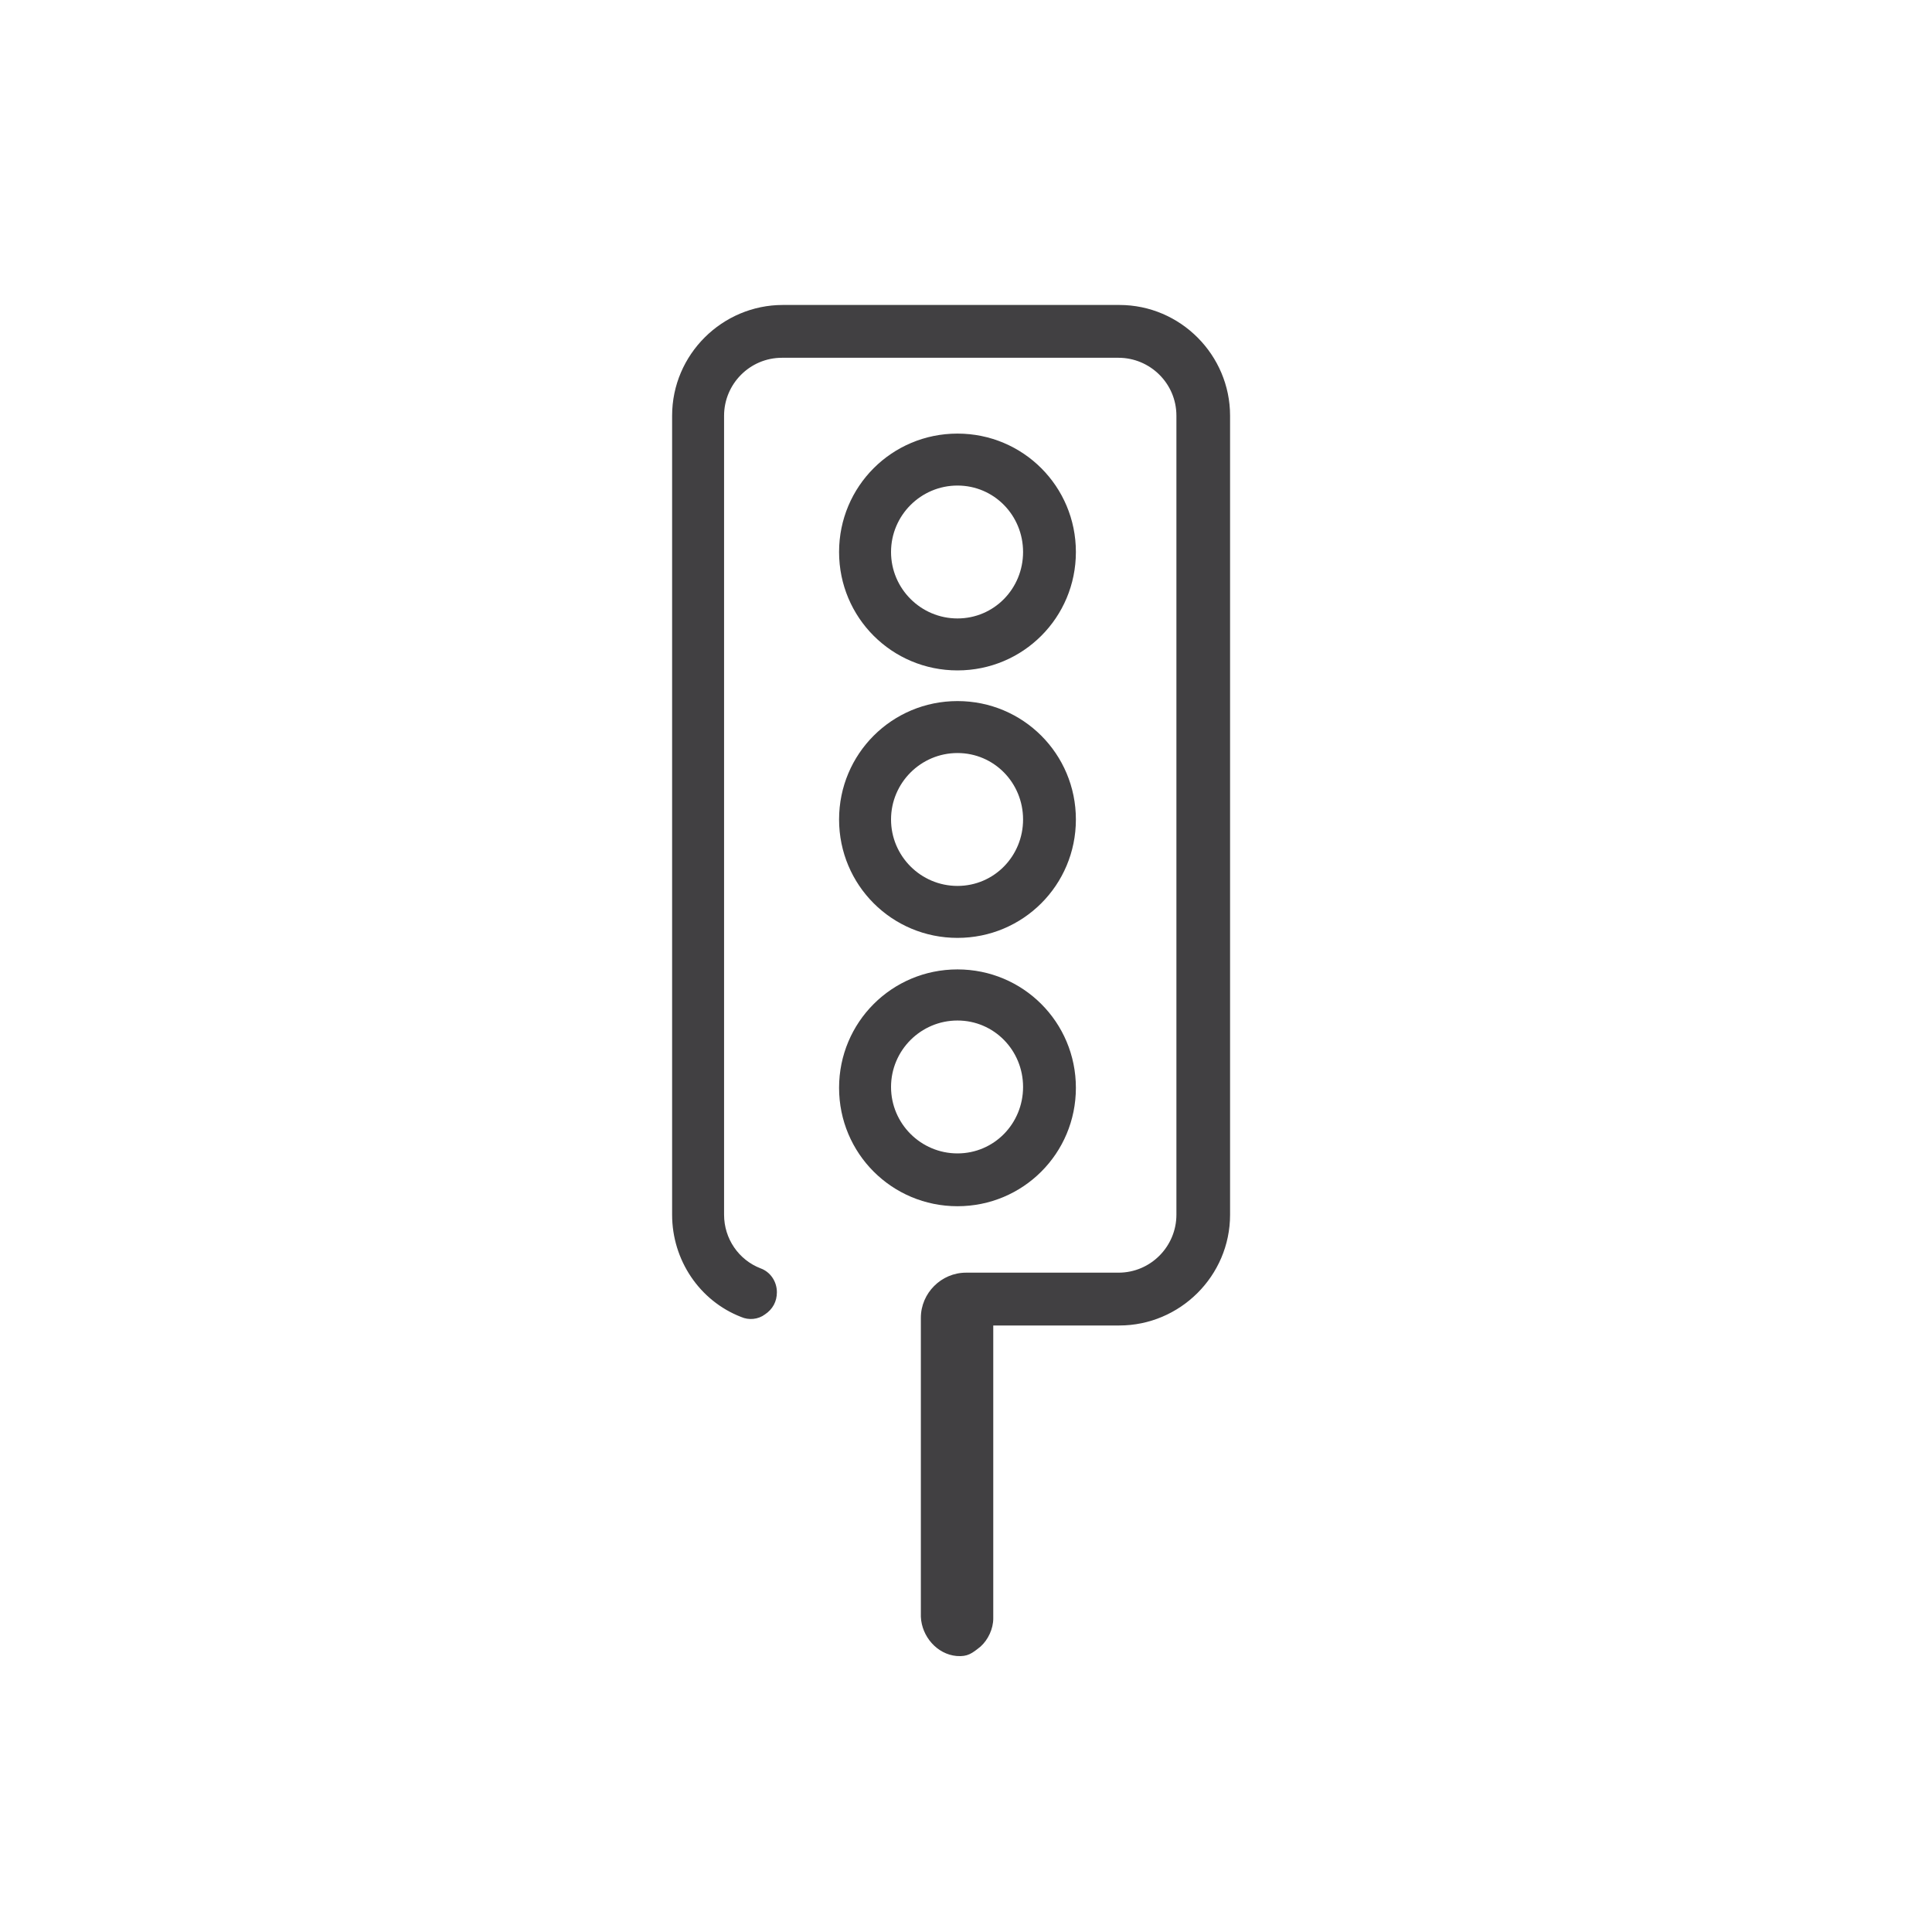
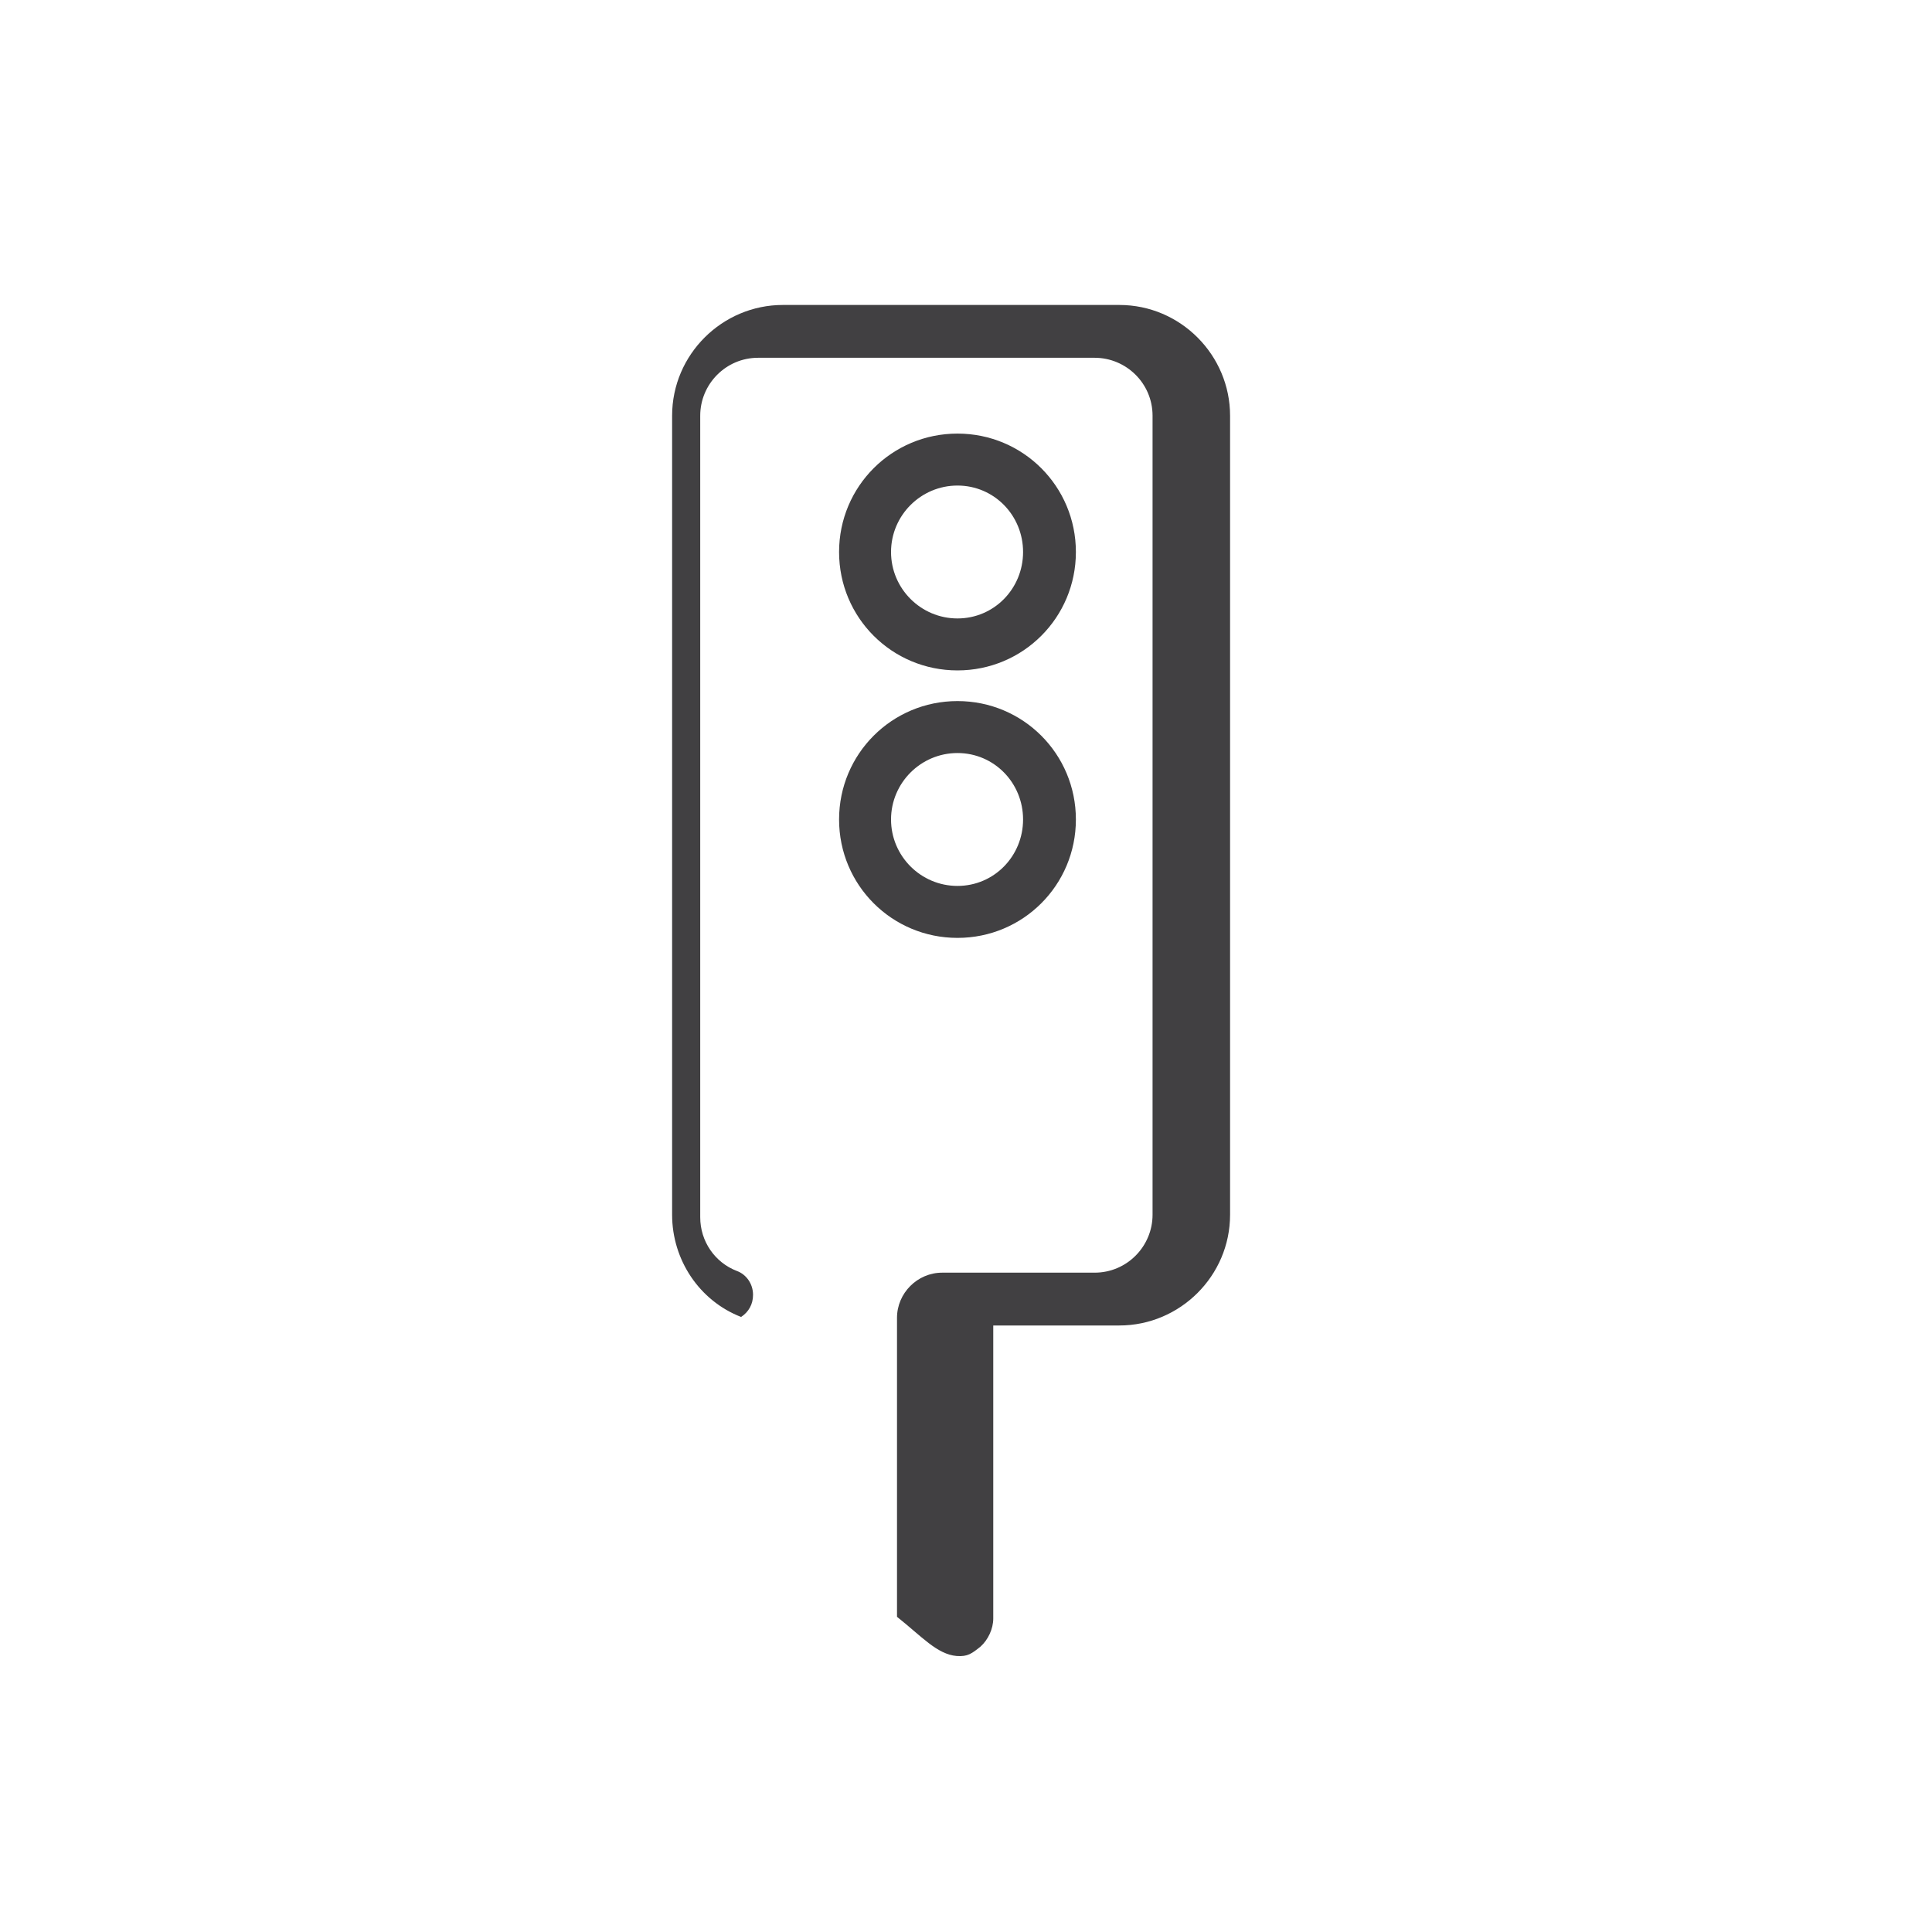
<svg xmlns="http://www.w3.org/2000/svg" version="1.1" id="Livello_1" x="0px" y="0px" viewBox="0 0 226.8 226.8" style="enable-background:new 0 0 226.8 226.8;" xml:space="preserve">
  <style type="text/css">
	.st0{display:none;}
	.st1{display:inline;fill:#9C524E;}
	.st2{display:inline;}
	.st3{fill:#FFFFFF;}
	.st4{display:none;fill:none;stroke:#3C3C3B;stroke-width:8;stroke-miterlimit:10;}
	.st5{display:none;fill:none;stroke:#3C3C3B;stroke-width:6.846;stroke-miterlimit:10;}
	.st6{display:inline;fill:#3C3C3B;}
	.st7{display:inline;fill:#757F9B;}
	.st8{display:inline;fill:#FFFFFF;}
	.st9{fill:#414042;}
</style>
  <g class="st0">
    <path class="st1" d="M204.3,79.7l-98.6-9.8c-1.2-0.1-2.5,0.1-3.6,0.7L65.7,89.4c-2,1-3.3,2.9-3.5,5.1l-3,30.3   c-0.2,2.2,0.7,4.4,2.4,5.7l32,25.6c1,0.8,2.2,1.3,3.4,1.4l98.6,9.8c3.6,0.4,6.8-2.3,7.1-5.8l7.4-74.6   C210.5,83.3,207.9,80.1,204.3,79.7z M83.1,124.9c-7.1-0.7-12.3-7.1-11.6-14.2c0.7-7.1,7.1-12.3,14.2-11.6   c7.1,0.7,12.3,7.1,11.6,14.2C96.6,120.4,90.2,125.6,83.1,124.9z" />
    <g class="st2">
      <path class="st3" d="M184.2,149.1l-62.7-6.2c-6.1-0.6-10.6-6.1-10-12.2l3.4-34.4c0.6-6.1,6.1-10.6,12.2-10l62.7,6.2    c6.1,0.6,10.6,6.1,10,12.2l-3.4,34.4C195.9,145.2,190.4,149.7,184.2,149.1z" />
    </g>
  </g>
  <path class="st4" d="M55.1,122.9l32,25.6c1,0.8,2.2,1.3,3.4,1.4l98.6,9.8c3.6,0.4,6.8-2.3,7.1-5.8l7.4-74.6c0.4-3.6-2.3-6.8-5.8-7.1  l-98.6-9.8c-1.2-0.1-2.5,0.1-3.6,0.7L59.2,81.7c-2,1-3.3,2.9-3.5,5.1l-3,30.3C52.5,119.4,53.4,121.5,55.1,122.9z" />
-   <circle class="st4" cx="77.9" cy="104.4" r="9" />
  <path class="st5" d="M179,138.2l-62.7-6.2c-4.3-0.4-7.4-4.2-7-8.5l3.4-34.4c0.4-4.3,4.2-7.4,8.5-7l62.7,6.2c4.3,0.4,7.4,4.2,7,8.5  l-3.4,34.4C187,135.5,183.2,138.6,179,138.2z" />
  <path class="st4" d="M63.8,102.7c0,0-10.4,4.7-22.5,3.5s-21.7-4.7-21.3-7.9s10.4-4.7,22.5-3.5C54.6,96.1,63.8,102.7,63.8,102.7z" />
  <g class="st0">
    <path class="st6" d="M144.8,99.7l-6.4-0.6l-2.1,20.9c-0.1,1.2-0.5,2.1-1.1,2.6s-1.3,0.8-2.2,0.7c-0.9-0.1-1.5-0.5-2-1.1   s-0.7-1.6-0.6-2.8l2.1-20.9l-6.4-0.6c-1-0.1-1.7-0.4-2.2-0.9s-0.6-1.1-0.6-1.8c0.1-0.7,0.4-1.3,0.9-1.7c0.5-0.4,1.3-0.5,2.3-0.4   l18.6,1.8c1,0.1,1.7,0.4,2.2,0.9c0.4,0.5,0.6,1.1,0.6,1.8c-0.1,0.7-0.4,1.3-0.9,1.7C146.6,99.6,145.8,99.8,144.8,99.7z" />
    <path class="st6" d="M159,121l-2.8-18.8l-2,19.9c-0.1,1.1-0.4,1.9-1,2.4c-0.5,0.5-1.2,0.7-2,0.6s-1.4-0.4-1.8-1   c-0.4-0.6-0.6-1.4-0.5-2.6l2.3-22.8c0.1-1.3,0.5-2.1,1.2-2.4c0.7-0.4,1.6-0.5,2.7-0.4l1.8,0.2c1.1,0.1,1.9,0.3,2.3,0.5   c0.5,0.2,0.8,0.6,1,1.2c0.2,0.5,0.4,1.4,0.6,2.6l2.6,16.2l5.8-15.4c0.4-1.1,0.8-1.9,1.1-2.4s0.7-0.8,1.2-1c0.5-0.1,1.3-0.2,2.4-0.1   l1.8,0.2c1.1,0.1,2,0.4,2.6,0.9s0.9,1.4,0.7,2.6l-2.3,22.8c-0.1,1.1-0.4,1.9-1,2.4c-0.5,0.5-1.2,0.7-2.1,0.6   c-0.8-0.1-1.4-0.4-1.8-1c-0.4-0.6-0.6-1.5-0.5-2.6l2-19.9l-6.4,17.9c-0.4,1.2-0.8,2-1,2.6c-0.2,0.5-0.6,1-1.2,1.4   c-0.6,0.4-1.3,0.6-2.2,0.5c-0.7-0.1-1.2-0.3-1.7-0.6c-0.4-0.3-0.8-0.8-1-1.2c-0.2-0.5-0.4-1-0.5-1.6   C159.2,122.2,159.1,121.6,159,121z" />
  </g>
  <g class="st0">
    <path class="st7" d="M65.7,108.2c-3.4,0-6.3,2.9-6.2,6.4c0,1.8,0.6,3.4,1.8,4.5c1.1,1.1,2.7,1.7,4.6,1.8c1.8,0,3.4-0.7,4.5-1.8   c1.2-1.2,1.8-2.8,1.8-4.6C72.1,111.2,69.1,108.2,65.7,108.2z" />
    <path class="st7" d="M98,182.7c4,0,8,0,11.9,0h12.3c2.5,0,5,0,7.4,0h0.1c0.7,0,1.7-0.1,2.5-0.8l0.8-0.7v-0.8   c0.1-0.8-0.2-1.6-0.3-1.9c-0.6-1.4-1.2-2.9-2.2-4.3c-4.8-6.7-11.9-9.5-20.3-8.3c-7.2,1.1-12.5,5.2-15.4,12c-0.4,0.9-1,2.3-0.1,3.7   C95.5,182.6,97.1,182.7,98,182.7z" />
    <path class="st8" d="M155.5,70.2h-0.3c-1.3,0-2.2,0.9-2.5,1.3c-4.8,4.9-9.7,9.7-14.3,14.4c-0.9,0.9-1.3,1.9-1.2,2.9   s0.6,1.8,1.7,2.6c2.4,1.6,4.8,2.5,7.1,2.5c0.3,0,0.5,0,0.7,0l0,0l0,0c5.9,0,10.1-2.6,12.6-7.9c2.2-4.6,1.7-9.5-1.3-13.9   C157.6,71.5,156.9,70.4,155.5,70.2z" />
    <path class="st7" d="M164.3,55.6c-0.2-1.4-1.3-2.2-2.6-3c-9.5-6.1-19.8-7.1-30.5-2.9c-1.5,0.6-1.6,0.6-2.8-0.6   c-0.6-0.6-1.3-1.3-1.9-1.9l-0.2-0.2c-1.6-1.6-3.2-3.2-4.9-4.8c-2.7-2.6-5.9-2.5-8.6,0.2l-0.5,0.5c-1.6,1.6-3.3,3.3-4.9,5   c-3,3.1-3,6.1,0,9.2c2.8,2.8,4.9,5,7,7c0.6,0.6,0.8,1,0.3,2c-1.8,3.9-2.7,8.1-2.8,13.3v0.1c0.2,6.6,2.1,12.6,5.7,17.7   c0.7,1.1,1.4,2,2.5,2.3l0.2,0.1h0.4c1.3,0,2.1-0.9,3-1.8c12.9-12.8,25.7-25.7,38.6-38.6C163.5,58,164.4,57,164.3,55.6z" />
    <path class="st7" d="M155.6,190.3v-0.1c0-0.4,0-0.8,0-1.2c0-1.5,0-2.6-0.9-3.5s-2-0.9-3.5-0.9h-37.7H82h-0.4c-2.2,0-4.3,0-6.5,0   c-0.5,0-1.9,0-2.8,1c-0.6,0.7-0.9,1.6-0.9,2.8c0.1,1.7,0,3.5,0,5.1c0,1.1,0.3,2,0.9,2.7c0.9,0.9,2,0.9,2.3,0.9h0.1   c0.3,0,0.5,0,0.8,0h75.1h0.6c0.1,0,0.1,0,0.2,0c0.2,0,0.3,0,0.5,0c1.1,0,1.9-0.3,2.6-0.9c0.7-0.7,1.1-1.7,1-3.1   C155.6,192.1,155.6,191.2,155.6,190.3z" />
  </g>
  <g class="st0">
-     <path class="st6" d="M149.6,173.2c-5.6,0-11.1,0-16.7,0l0,0c-1.1,0-1.4-0.2-1.6-1c-2.1-9.7-10.7-17-21.5-18.1   c-0.6-0.1-1.1-0.3-1.6-0.8l-1.9-1.9c-12.2-12.2-24.4-24.4-36.7-36.6c-0.7-0.7-0.8-1.2-0.4-2.1c1.6-3.2,1.6-6.4,0.1-9.6   c-0.4-0.9-0.3-1.3,0.3-2c7-7,13.9-13.9,20.9-20.9L100.7,70c0.1-0.1,0.1-0.1,0.2-0.2s0.2-0.3,0.4-0.3c0,0.1,0,0.3,0,0.4s0,0.2,0,0.3   c-0.1,4.8,0.6,9.3,2,13.5c1.9,5.5,4.6,9.9,8.2,13.5c2,2,3.7,2,5.7,0c3.9-3.8,7.1-7,10-9.9c0.7-0.8,1-0.8,1.9-0.1   c5.3,4.2,11.2,5.3,17.5,3.2c5.5-1.8,9.8-6.4,11.5-12.2c1.7-5.8,0.5-11.9-3.2-16.4c-0.8-1-0.8-1.4,0.1-2.3c2.4-2.3,4.7-4.7,7-7   l0.6-0.6c1.3-1.3,1.8-2.3,1.8-3.3s-0.6-1.9-1.8-3c-10.4-9.3-22.3-12.1-35.4-8.2c-2.1,0.6-3.2,0.4-4.5-1c-0.4-0.4-0.7-0.8-1.1-1.2   c-2.4-2.6-4.9-5.3-8.7-6.3h-3.5l-0.1,0.1c-0.5,0.2-0.9,0.4-1.4,0.6c-1.2,0.5-2.5,1-3.5,2.1c-1.1,1.1-2.2,2.2-3.3,3.3   c-1.1,1.1-2.3,2.2-3.3,3.4c-4,4.2-4,10,0,14.2c1.4,1.5,2.9,3,4.5,4.5c0.4,0.4,0.6,0.7,0.6,1s-0.2,0.6-0.7,1.1c-3,3-6.1,6-9,9   L85.9,75c-7.1,7.1-14.2,14.2-21.3,21.4c-0.9,0.9-1.6,1.1-2.8,0.8c-2.7-0.7-5.7-0.1-8.3,1.6c-2.6,1.8-4.3,4.5-4.6,7.4   c-0.4,3.7,0.9,7.1,3.4,9.5c2.5,2.3,6.1,3.3,9.6,2.6c0.9-0.2,1.5,0,2.1,0.6c13.6,13.7,24.8,24.9,35.3,35.4c0.6,0.6,0.6,0.7,0.6,0.7   s-0.1,0.2-0.7,0.3c-0.3,0.1-0.7,0.2-1,0.3c-7.5,2.9-12.4,8.3-14.6,16c-0.4,1.4-0.8,1.5-2,1.6c-4.6,0-9.2,0-13.7,0h-2.7   c-2.9,0-4.3,1.4-4.4,4.2c-0.1,4.5-0.1,8.8,0,13c0,2.8,1.4,4.1,4.2,4.1c14.9,0,29.8,0,44.7,0c13.3,0,26.7,0,40,0   c2.8,0,4.2-1.3,4.2-4.1c0-4.3,0-8.5,0-12.8C154,174.6,152.6,173.2,149.6,173.2z M67.8,181.3c0-0.4,0-0.8,0.2-0.9   c0.2-0.2,0.5-0.2,1-0.2c2.3,0,4.6,0,6.9,0h31.5h37.7c0.8,0,1.5,0,1.7,0.2s0.2,0.9,0.2,1.7c0,0.4,0,0.9,0,1.3c0,0.9,0,1.9,0,2.9   c0,0.5,0,0.9-0.2,1.1c-0.2,0.2-0.6,0.3-1.1,0.2c-0.1,0-0.3,0-0.4,0c-0.1,0-0.2,0-0.3,0h-0.3H70.3h-0.6c-0.3,0-0.6,0-0.8,0   c-0.3,0-0.5-0.1-0.7-0.2c-0.1-0.1-0.2-0.4-0.2-0.9C67.9,184.9,67.9,183.1,67.8,181.3z M124.4,173.1c0,0-0.1,0.1-0.8,0.1   c-2.5,0-5,0-7.5,0c-1.5,0-2.9,0-4.4,0h-7.9c-4,0-8,0-11.9,0c-1.1,0-1.3-0.1-1.3-0.2c0,0-0.1-0.3,0.4-1.3c2.6-6,7.1-9.6,13.5-10.5   c7.6-1.1,13.6,1.3,18,7.3c0.9,1.2,1.4,2.5,1.9,3.8C124.5,173,124.4,173.1,124.4,173.1z M150.8,77.8c-2.1,4.3-5.5,6.4-10.4,6.4h-0.1   l0,0c-2,0.2-4.2-0.5-6.3-2c-0.3-0.2-0.6-0.5-0.6-0.7c0-0.3,0.3-0.6,0.5-0.9c4.7-4.7,9.6-9.5,14.4-14.4c0.3-0.3,0.6-0.5,0.8-0.5l0,0   c0.2,0,0.4,0.2,0.7,0.7C152.3,70.1,152.7,74,150.8,77.8z M110.9,60.1c0.9-1.9,0.6-3.4-0.8-4.8c-2.1-2-4.2-4.1-7-7   c-2.1-2.1-2.1-3.6,0-5.7c1.6-1.7,3.3-3.3,5-5l0.4-0.4c1.7-1.7,3.4-1.8,5.1-0.1c1.6,1.6,3.3,3.2,4.8,4.8c0.7,0.7,1.4,1.4,2.1,2.2   c1.8,1.8,3,2.1,5.5,1.1c9.9-3.9,19.5-3,28.2,2.6c0.6,0.4,1.4,0.9,1.4,1.2c0,0.2-0.7,1-1.2,1.5c-12.8,12.9-25.7,25.7-38.6,38.5   c-0.4,0.4-1,1-1.2,1l0,0c-0.2,0-0.7-0.8-1.1-1.3c-3.3-4.7-5.1-10.2-5.2-16.3C108.4,67.5,109.2,63.6,110.9,60.1z M63.5,107.6   c0,1.1-0.4,2.1-1,2.8c-0.7,0.7-1.7,1.1-2.8,1.1c-1.2,0-2.1-0.4-2.8-1c-0.7-0.7-1-1.6-1-2.8c0-2.1,1.7-3.8,3.8-3.9l0,0   C61.6,103.8,63.5,105.6,63.5,107.6z" />
-     <path class="st6" d="M162,90.4c-0.6-0.5-1.3-1.1-2.9-1l0,0c-0.8,0.1-1.8,0.7-2.4,1.8c-0.7,1.3-0.6,2.7,0.2,3.7   c1.9,2.1,3.8,4.4,6.2,6.1c0.5,0.4,1.2,0.6,1.8,0.6c0.2,0,0.4,0,0.7-0.1c0.9-0.2,1.7-0.8,2.1-1.7c0.8-1.6,0.6-3.1-0.7-4.4   C165.5,93.8,163.9,92.2,162,90.4z" />
    <path class="st6" d="M147.4,100.5c-0.1-2.1-1.6-3.6-3.5-3.7l0,0c-1.9,0-3.3,1.5-3.4,3.5c-0.1,2.4-0.1,4.9,0,7.3   c0.1,1.9,1.6,3.5,3.4,3.5h0.1c1.8-0.1,3.3-1.6,3.4-3.6c0-0.8,0-1.6,0-2.4c0-0.2,0-0.4,0-0.5v-3.7   C147.4,100.7,147.4,100.6,147.4,100.5z" />
-     <path class="st6" d="M177.8,76.6c-0.2-1.7-1.5-2.8-3.2-2.8c-2.6-0.1-5.1-0.1-7.6,0c-1.7,0-3,1.2-3.2,2.9c-0.2,1.9,0.7,3.2,2.5,3.7   c1.1,0.3,2.3,0.3,3.4,0.3c0.4,0,0.8,0,1.3,0l0,0l0,0c0.4,0,0.8,0,1.3,0c1,0,2.1,0,3.1-0.3C177.1,79.8,178,78.4,177.8,76.6z" />
  </g>
  <g>
-     <path class="st9" d="M112.4,113.8c-7.7,0-13.9,6.2-13.9,13.9c0,7.7,6.2,13.9,13.9,13.9c7.7,0,13.9-6.2,13.9-13.9   C126.3,120,120.1,113.8,112.4,113.8z M112.4,135.4c-4.3,0-7.8-3.5-7.8-7.8s3.5-7.8,7.8-7.8c4.3,0,7.7,3.5,7.7,7.8   S116.7,135.4,112.4,135.4z" />
    <path class="st9" d="M112.4,50.9c-7.7,0-13.9,6.2-13.9,13.9c0,7.7,6.2,13.9,13.9,13.9c7.7,0,13.9-6.2,13.9-13.9   C126.3,57.1,120.1,50.9,112.4,50.9z M112.4,72.6c-4.3,0-7.8-3.5-7.8-7.8s3.5-7.8,7.8-7.8c4.3,0,7.7,3.5,7.7,7.8   S116.7,72.6,112.4,72.6z" />
    <path class="st9" d="M112.4,82.3c-7.7,0-13.9,6.2-13.9,13.9s6.2,13.9,13.9,13.9c7.7,0,13.9-6.2,13.9-13.9S120.1,82.3,112.4,82.3z    M112.4,104c-4.3,0-7.8-3.5-7.8-7.8c0-4.3,3.5-7.8,7.8-7.8c4.3,0,7.7,3.5,7.7,7.8C120.1,100.5,116.7,104,112.4,104z" />
-     <path class="st9" d="M112.3,194.4c1.3,0.1,1.8-0.3,2.8-1.1c0.9-0.8,1.5-2.1,1.5-3.3v-34.4h14.8c7.1,0,13-5.8,13-13V48.8   c0-7.1-5.8-13-13-13H91.9c-7.1,0-13,5.8-13,13v93.8c0,5.3,3.2,10.1,8.1,12c0.9,0.4,2,0.3,2.8-0.3c0.9-0.6,1.4-1.5,1.4-2.6   c0-1.3-0.8-2.4-1.9-2.8c-2.6-1-4.3-3.5-4.3-6.3V48.8c0-3.7,3-6.8,6.8-6.8h39.5c3.7,0,6.8,3,6.8,6.8v93.8c0,3.7-3,6.8-6.8,6.8h-17.9   c-2.9,0-5.3,2.4-5.3,5.3v35.1C108.2,192.1,110,194.2,112.3,194.4z" />
+     <path class="st9" d="M112.3,194.4c1.3,0.1,1.8-0.3,2.8-1.1c0.9-0.8,1.5-2.1,1.5-3.3v-34.4h14.8c7.1,0,13-5.8,13-13V48.8   c0-7.1-5.8-13-13-13H91.9c-7.1,0-13,5.8-13,13v93.8c0,5.3,3.2,10.1,8.1,12c0.9-0.6,1.4-1.5,1.4-2.6   c0-1.3-0.8-2.4-1.9-2.8c-2.6-1-4.3-3.5-4.3-6.3V48.8c0-3.7,3-6.8,6.8-6.8h39.5c3.7,0,6.8,3,6.8,6.8v93.8c0,3.7-3,6.8-6.8,6.8h-17.9   c-2.9,0-5.3,2.4-5.3,5.3v35.1C108.2,192.1,110,194.2,112.3,194.4z" />
  </g>
</svg>